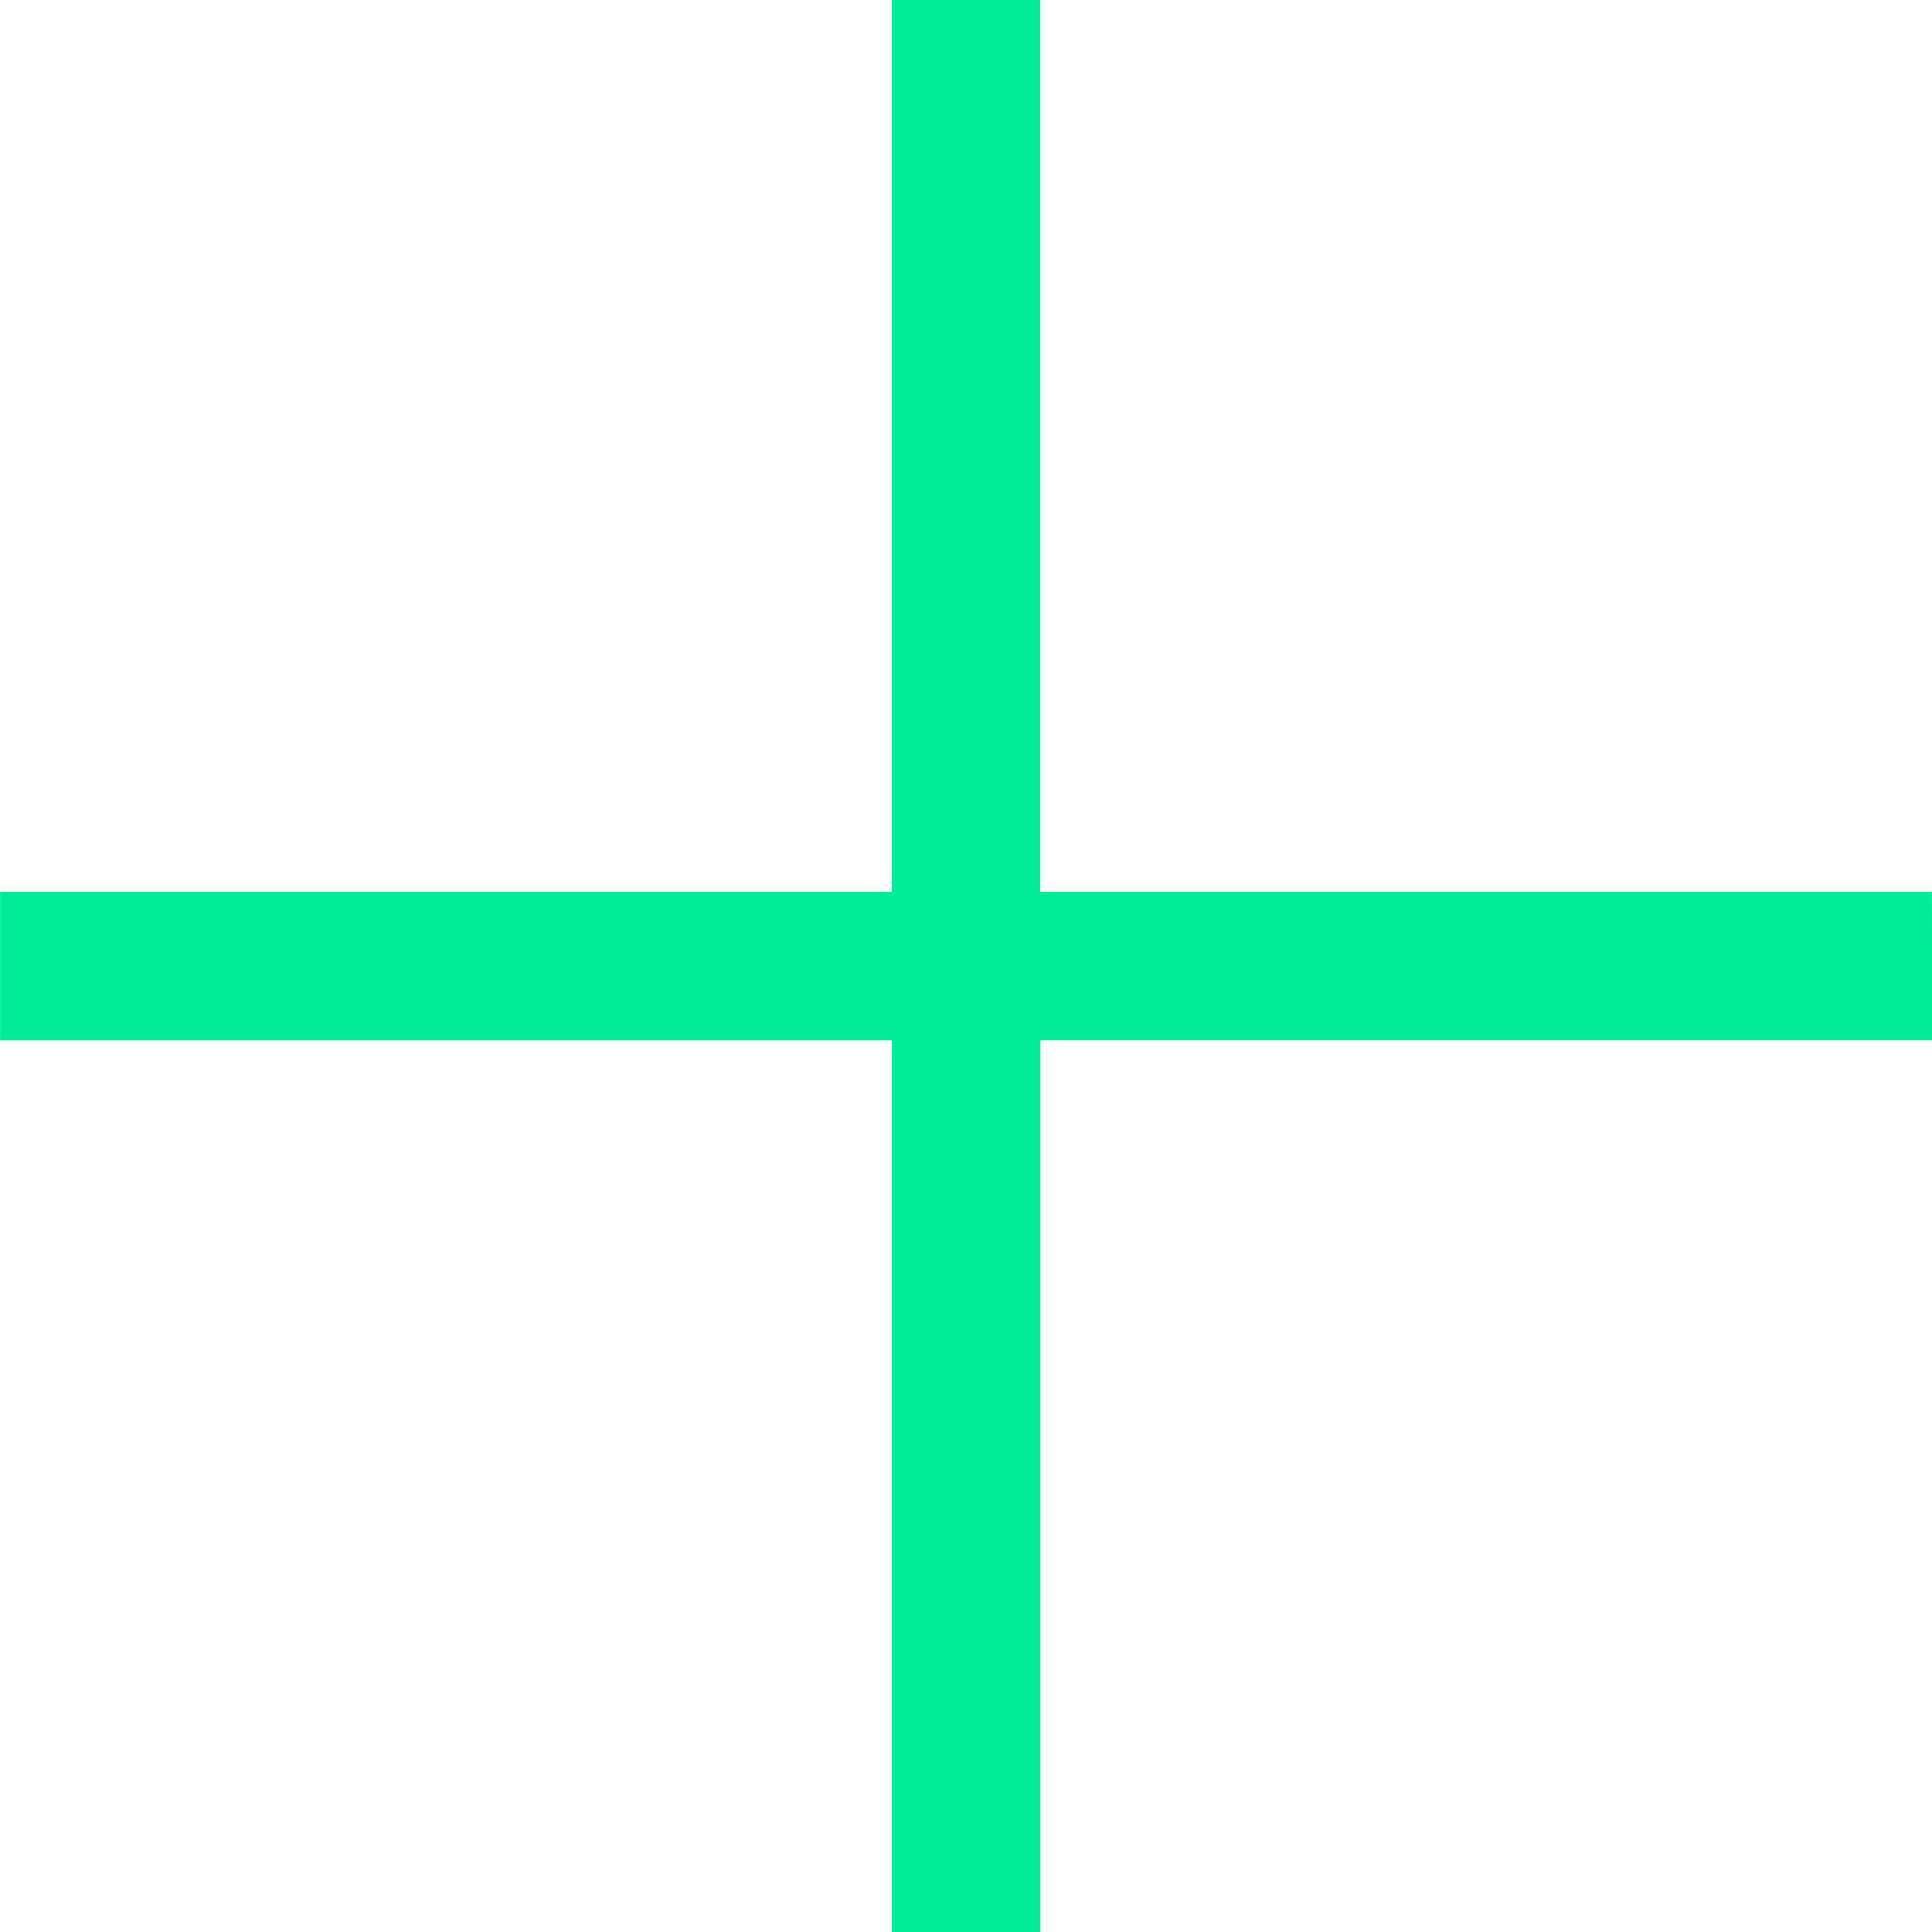
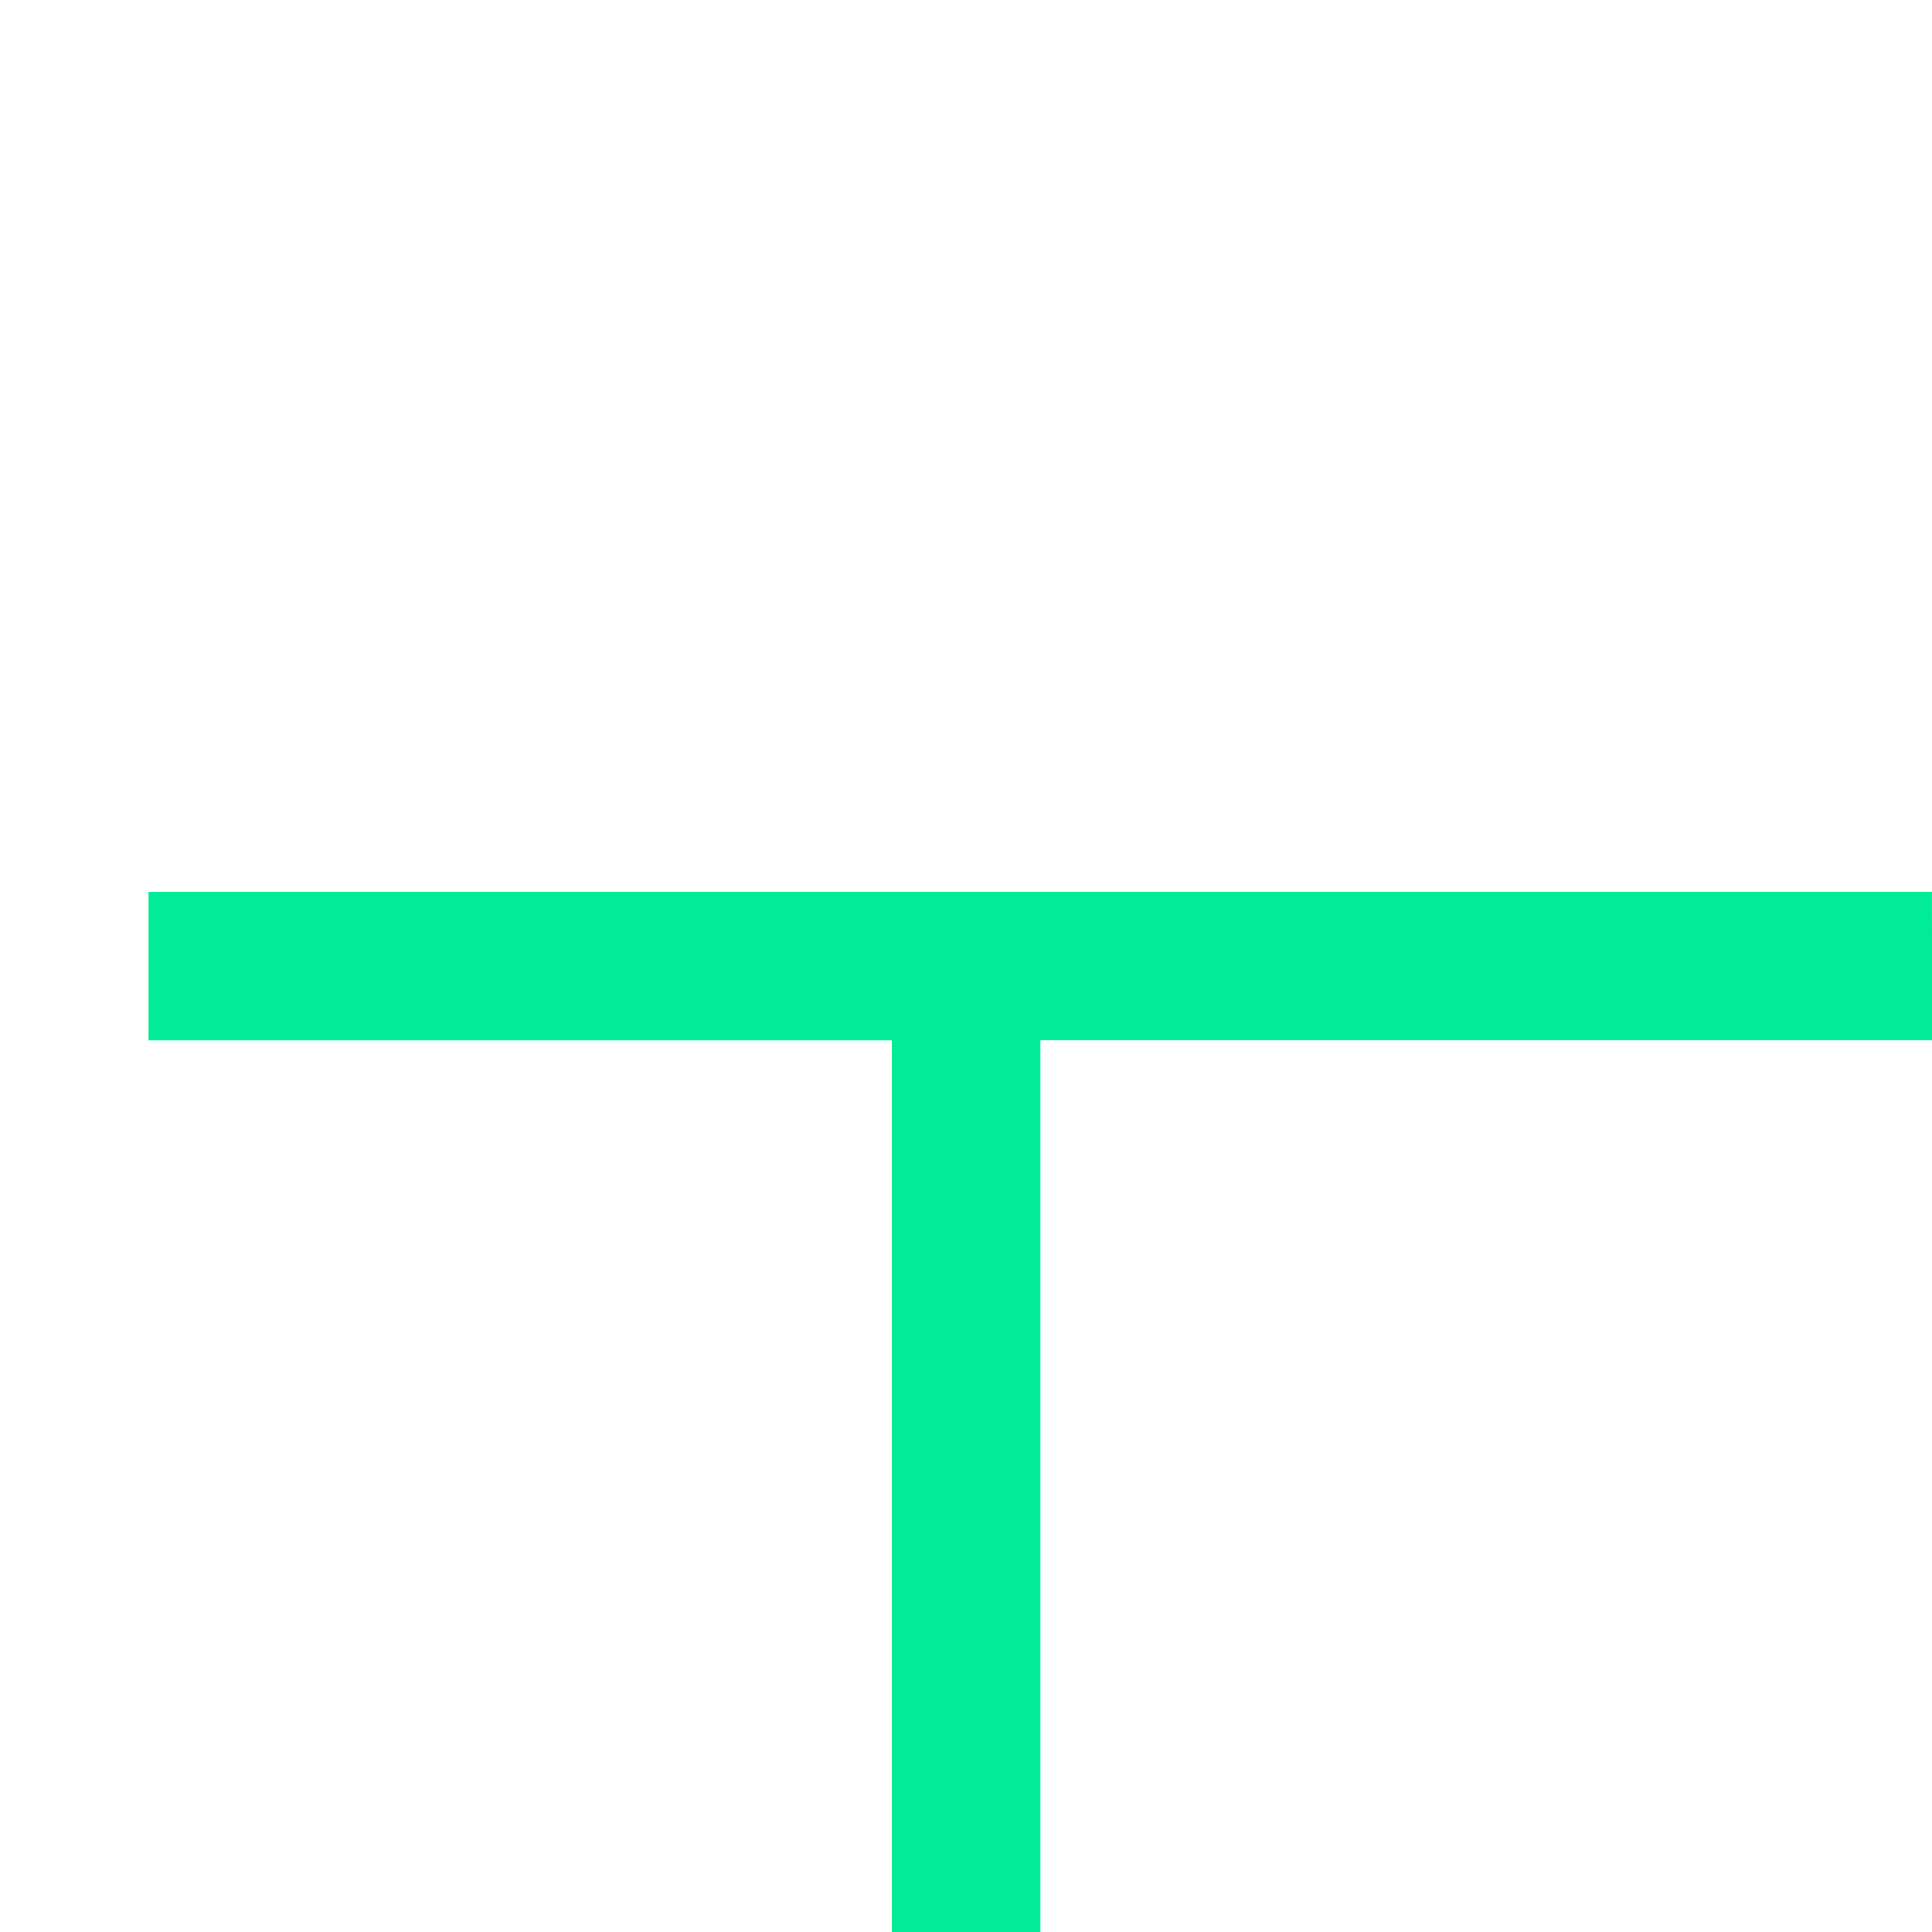
<svg xmlns="http://www.w3.org/2000/svg" width="33" height="33" viewBox="0 0 33 33">
  <defs>
    <style>.a{fill:#00ec98;}</style>
  </defs>
  <g transform="translate(0 0)">
-     <path class="a" d="M-507.334,815.9h-15.231V800.667H-525.1V815.9h-15.231v2.538H-525.1v15.231h2.538V818.436h15.231Z" transform="translate(540.333 -800.667)" />
+     <path class="a" d="M-507.334,815.9h-15.231V800.667V815.9h-15.231v2.538H-525.1v15.231h2.538V818.436h15.231Z" transform="translate(540.333 -800.667)" />
  </g>
</svg>